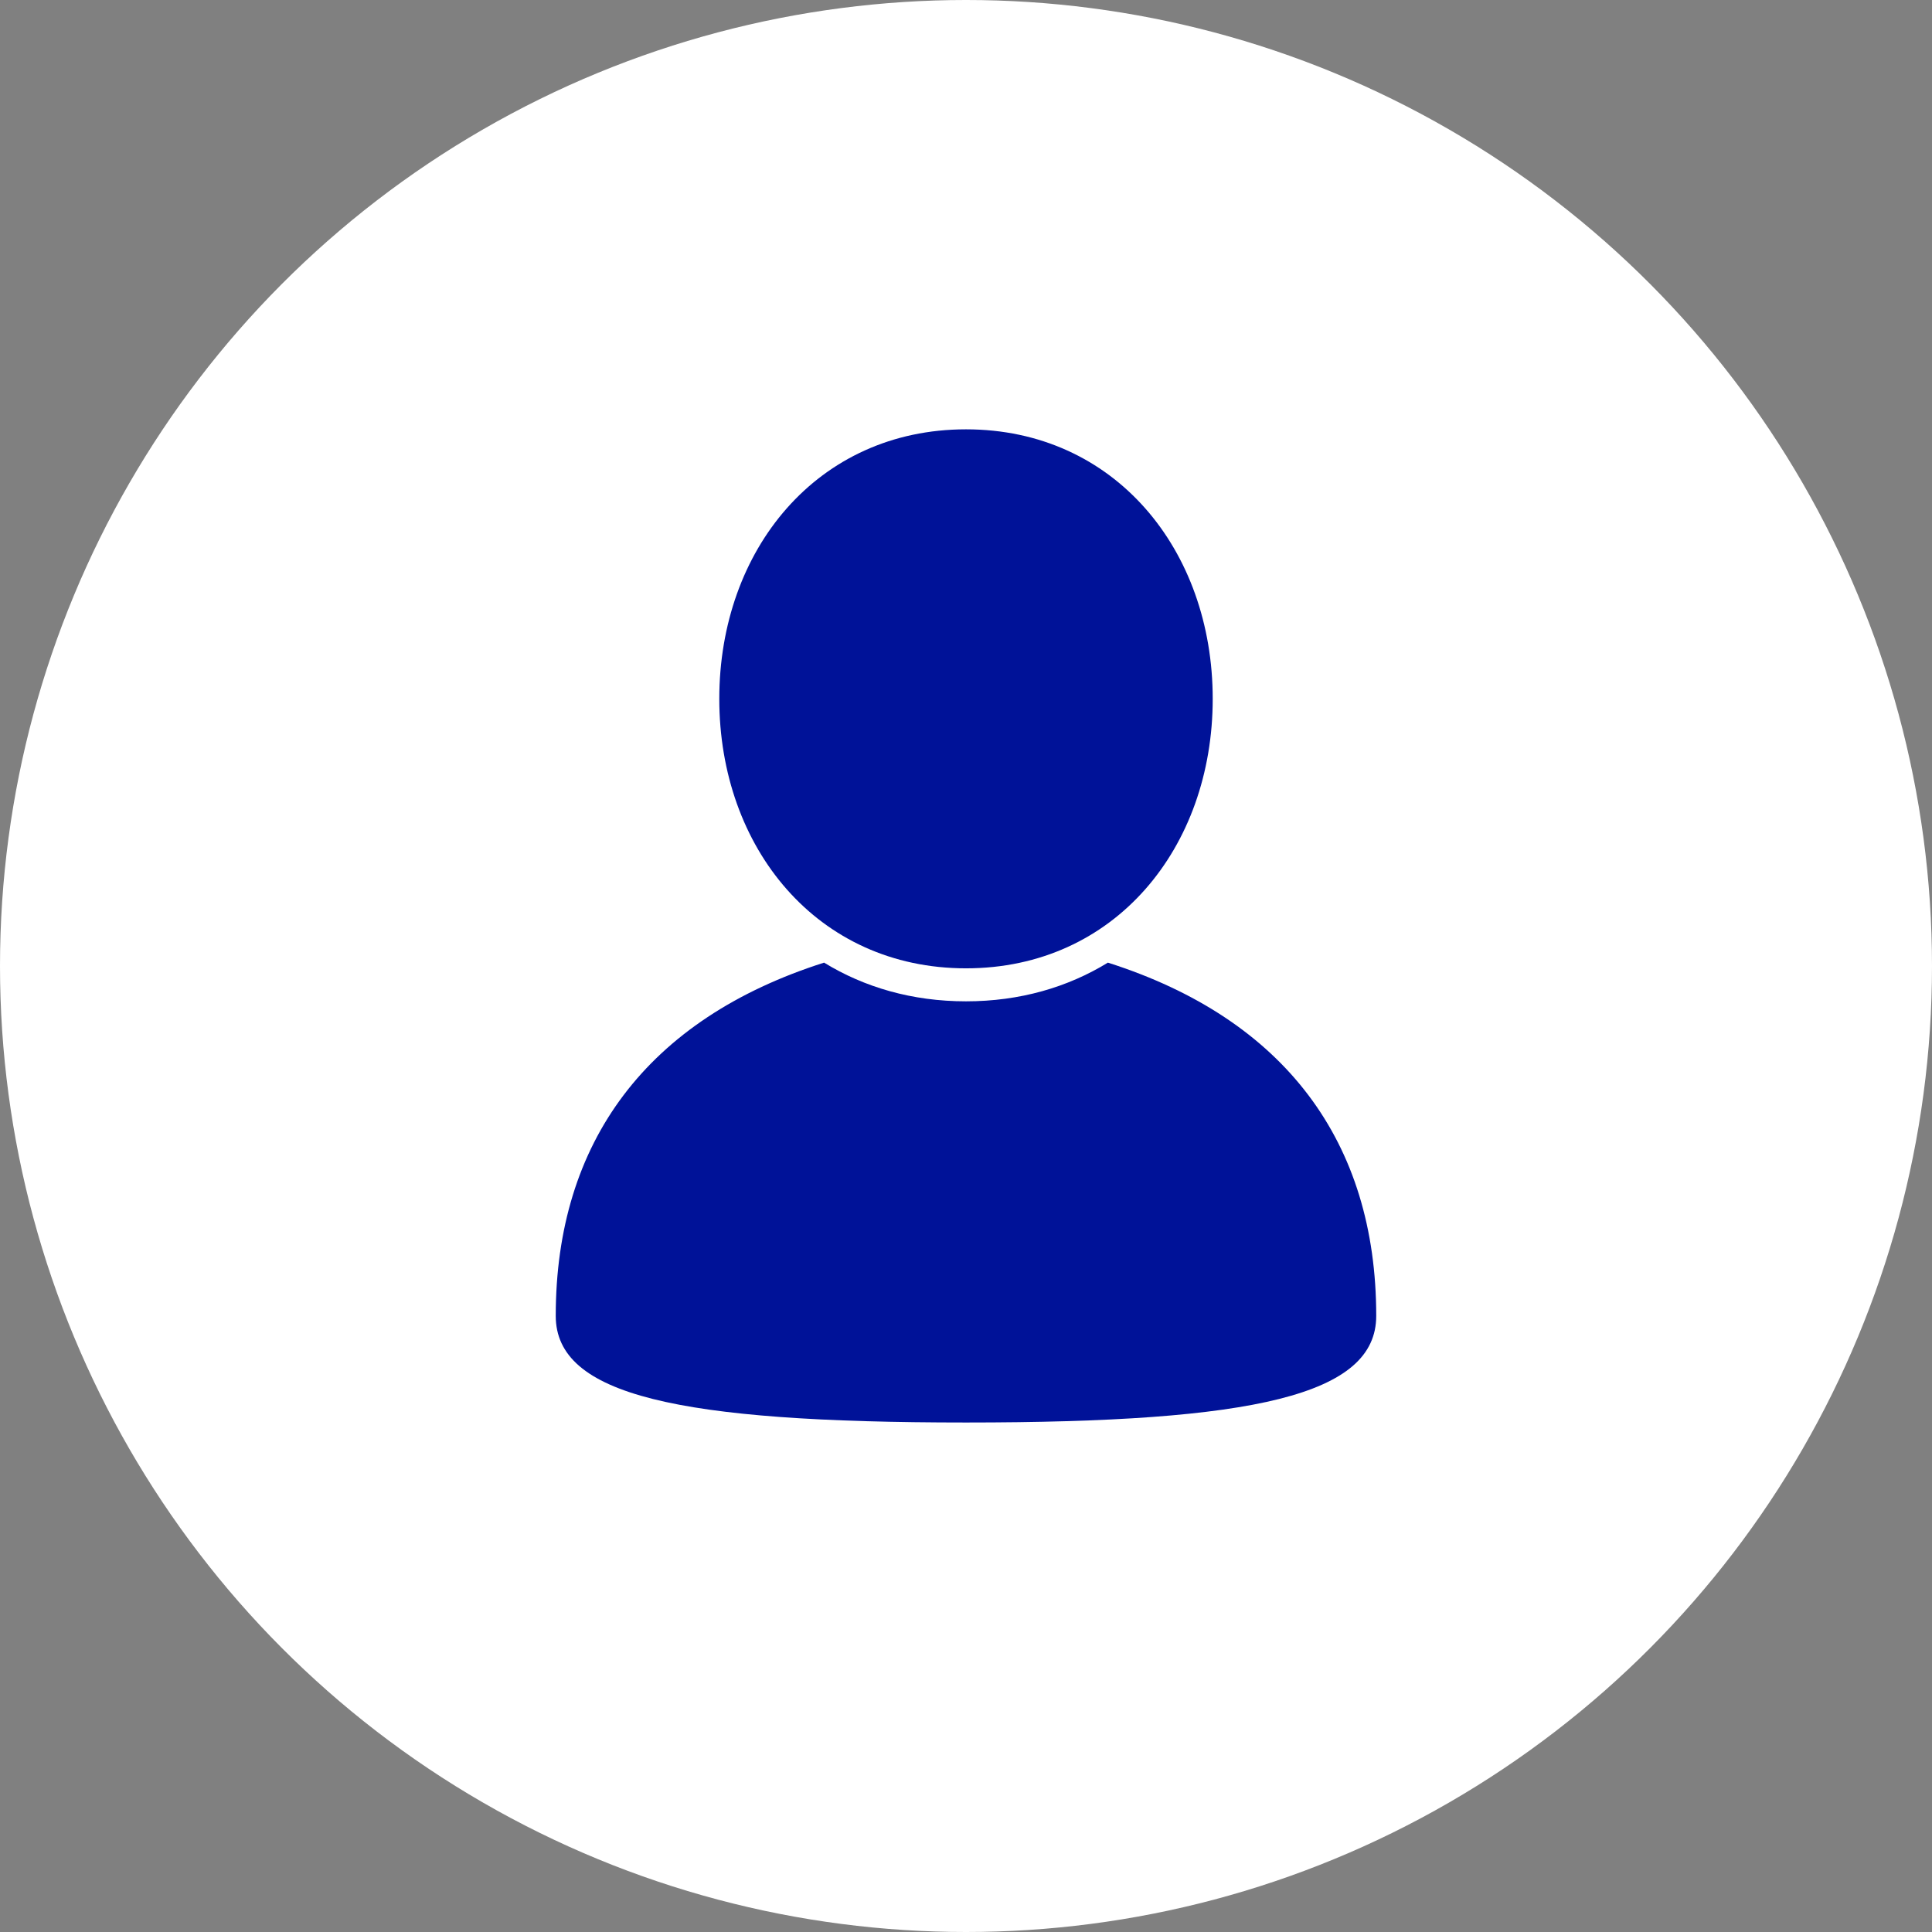
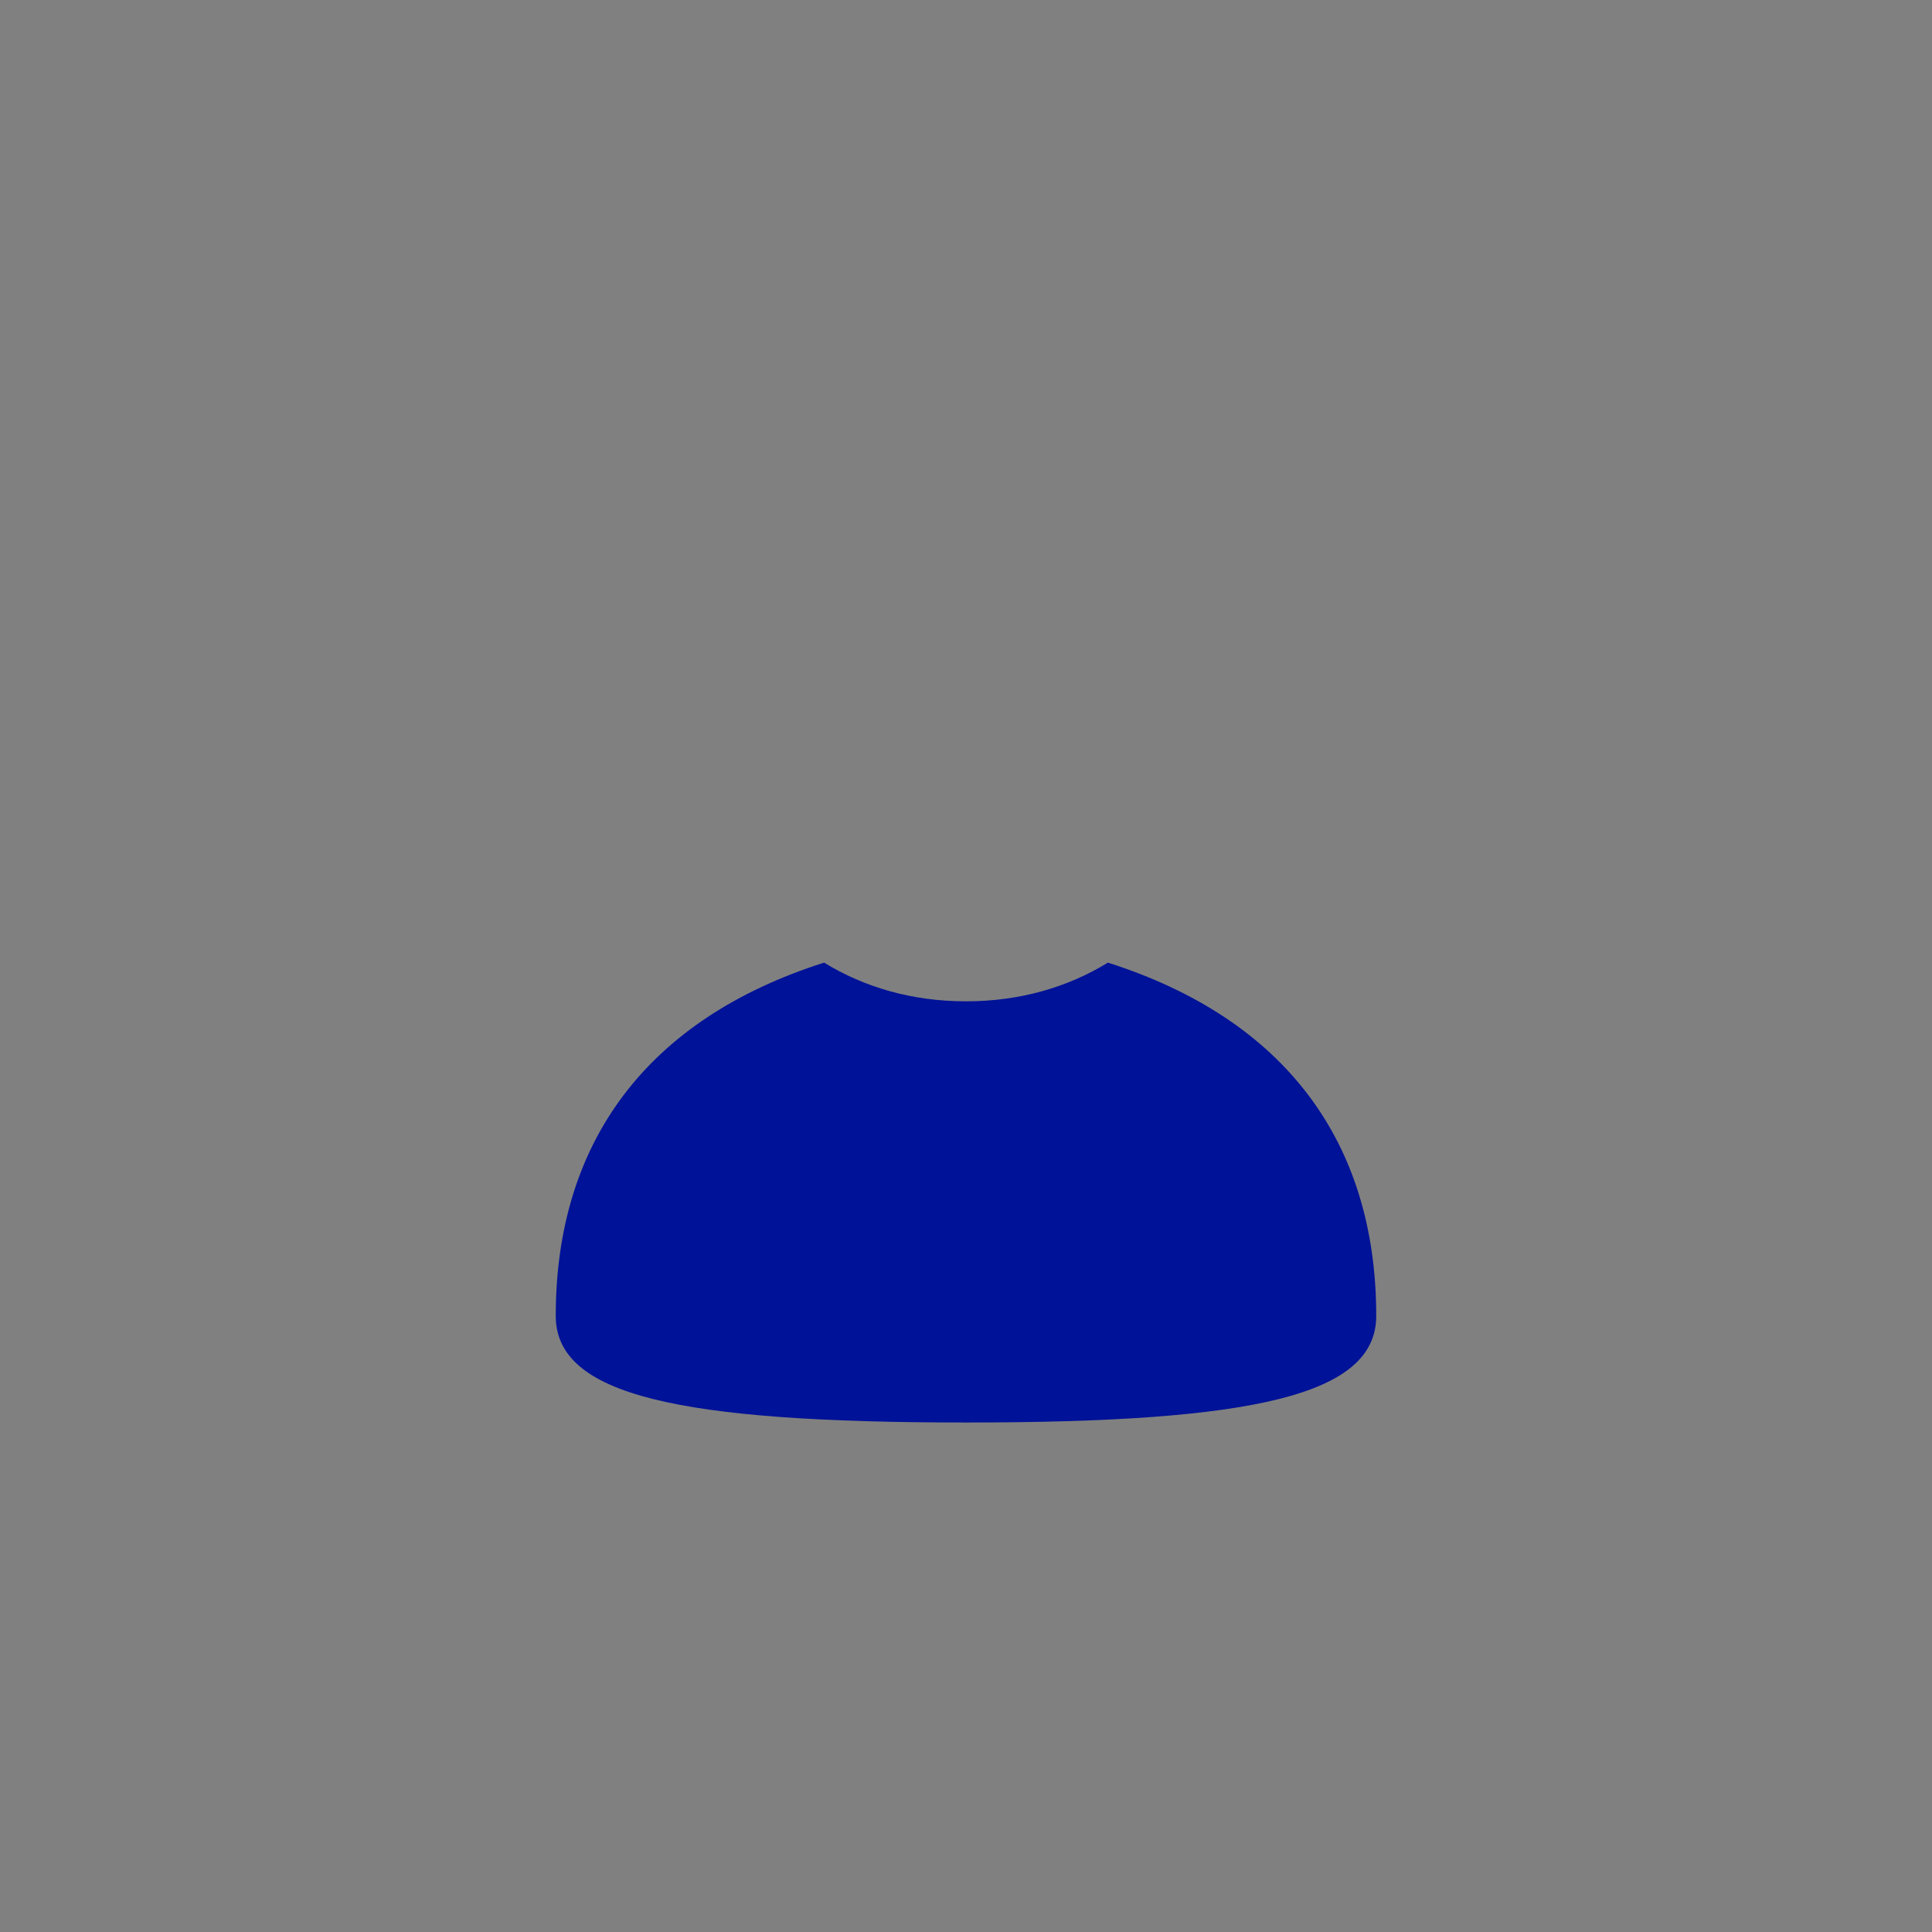
<svg xmlns="http://www.w3.org/2000/svg" width="63" height="63" viewBox="0 0 63 63" fill="none">
  <rect x="0" y="0" width="63" height="63" fill="#808080" stroke="none" />
-   <circle cx="31.5" cy="31.5" r="31.5" fill="white" />
-   <path d="M39.545 22.788C39.545 27.641 36.353 31.576 31.5 31.576C26.647 31.576 23.455 27.641 23.455 22.788C23.455 17.934 26.647 14 31.5 14C36.353 14 39.545 17.934 39.545 22.788Z" fill="#001298" />
  <path d="M44.877 42.909C44.877 45.495 40.908 46.386 31.5 46.386C22.092 46.386 18.122 45.495 18.122 42.909C18.122 37.244 21.099 33.229 26.872 31.39C28.183 32.194 29.745 32.652 31.5 32.652C33.255 32.652 34.817 32.194 36.127 31.39C41.901 33.229 44.877 37.244 44.877 42.909Z" fill="#001298" />
</svg>